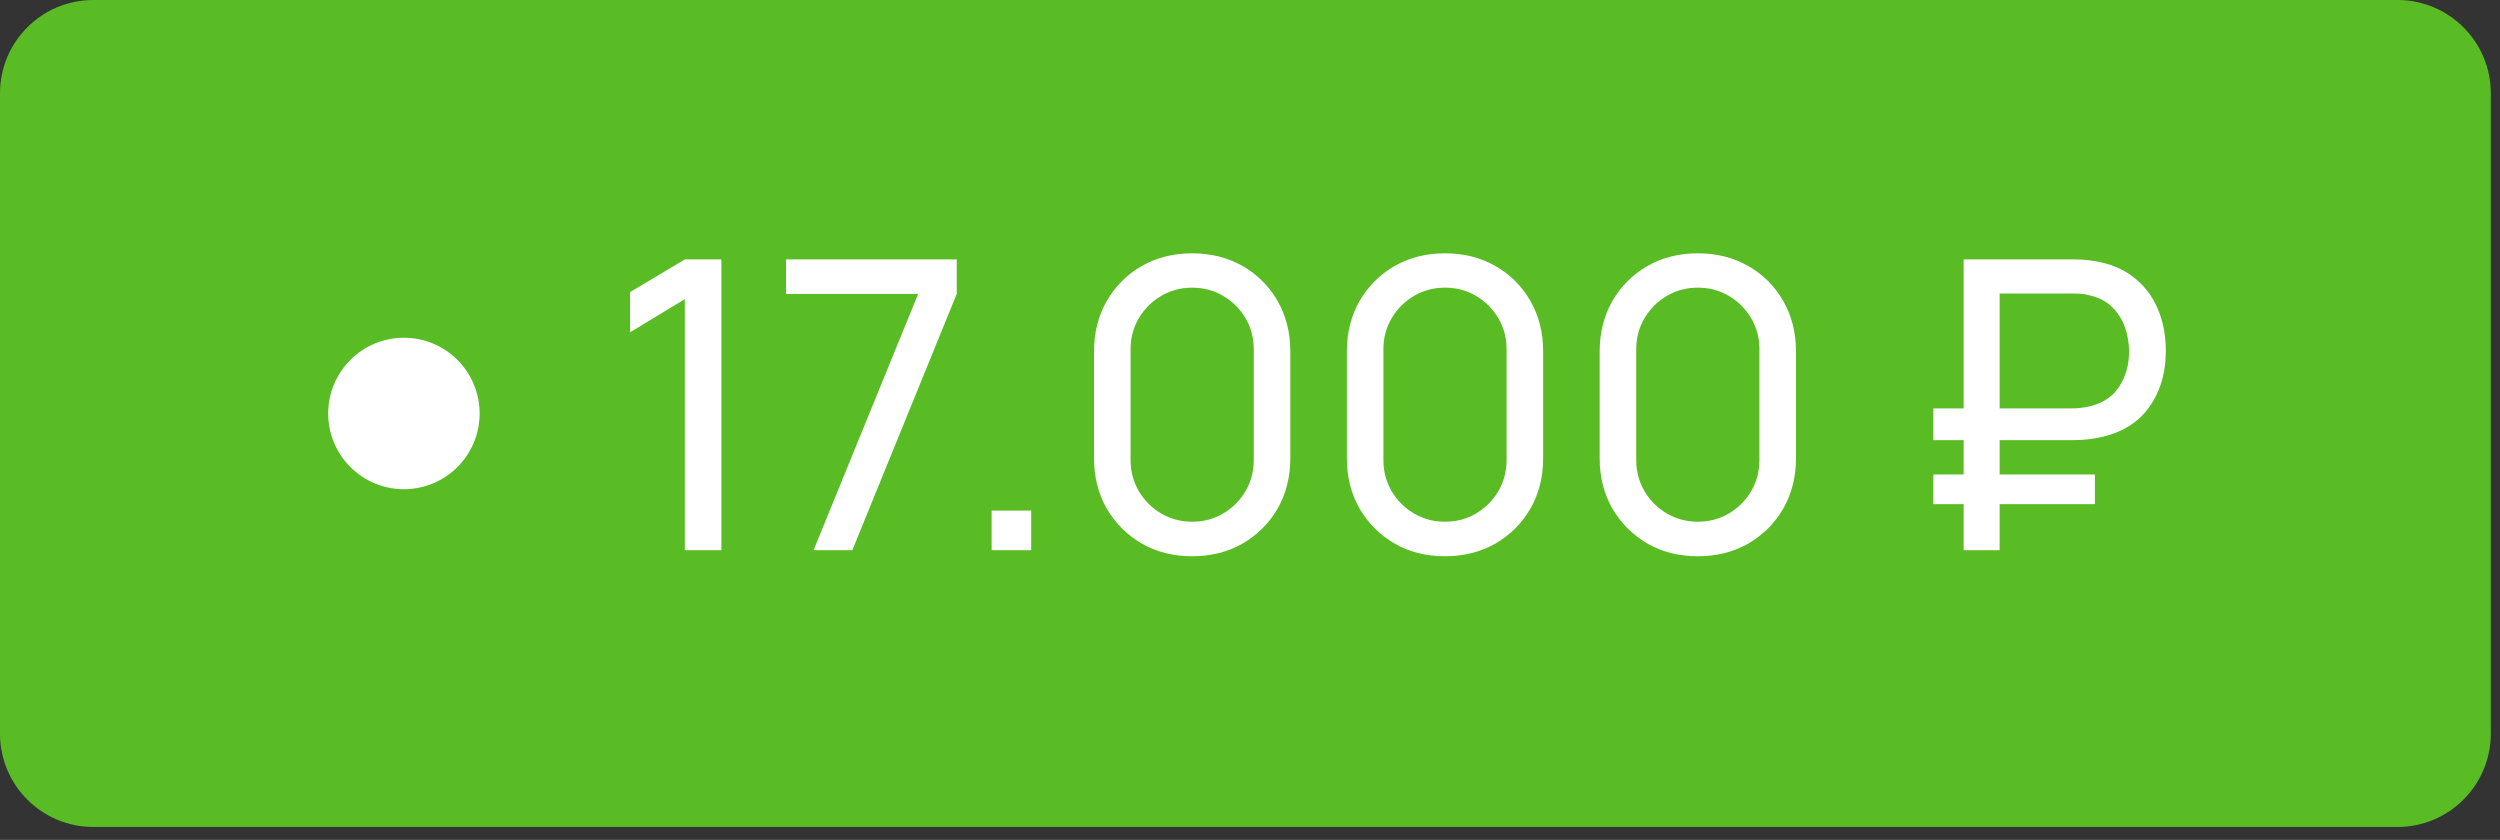
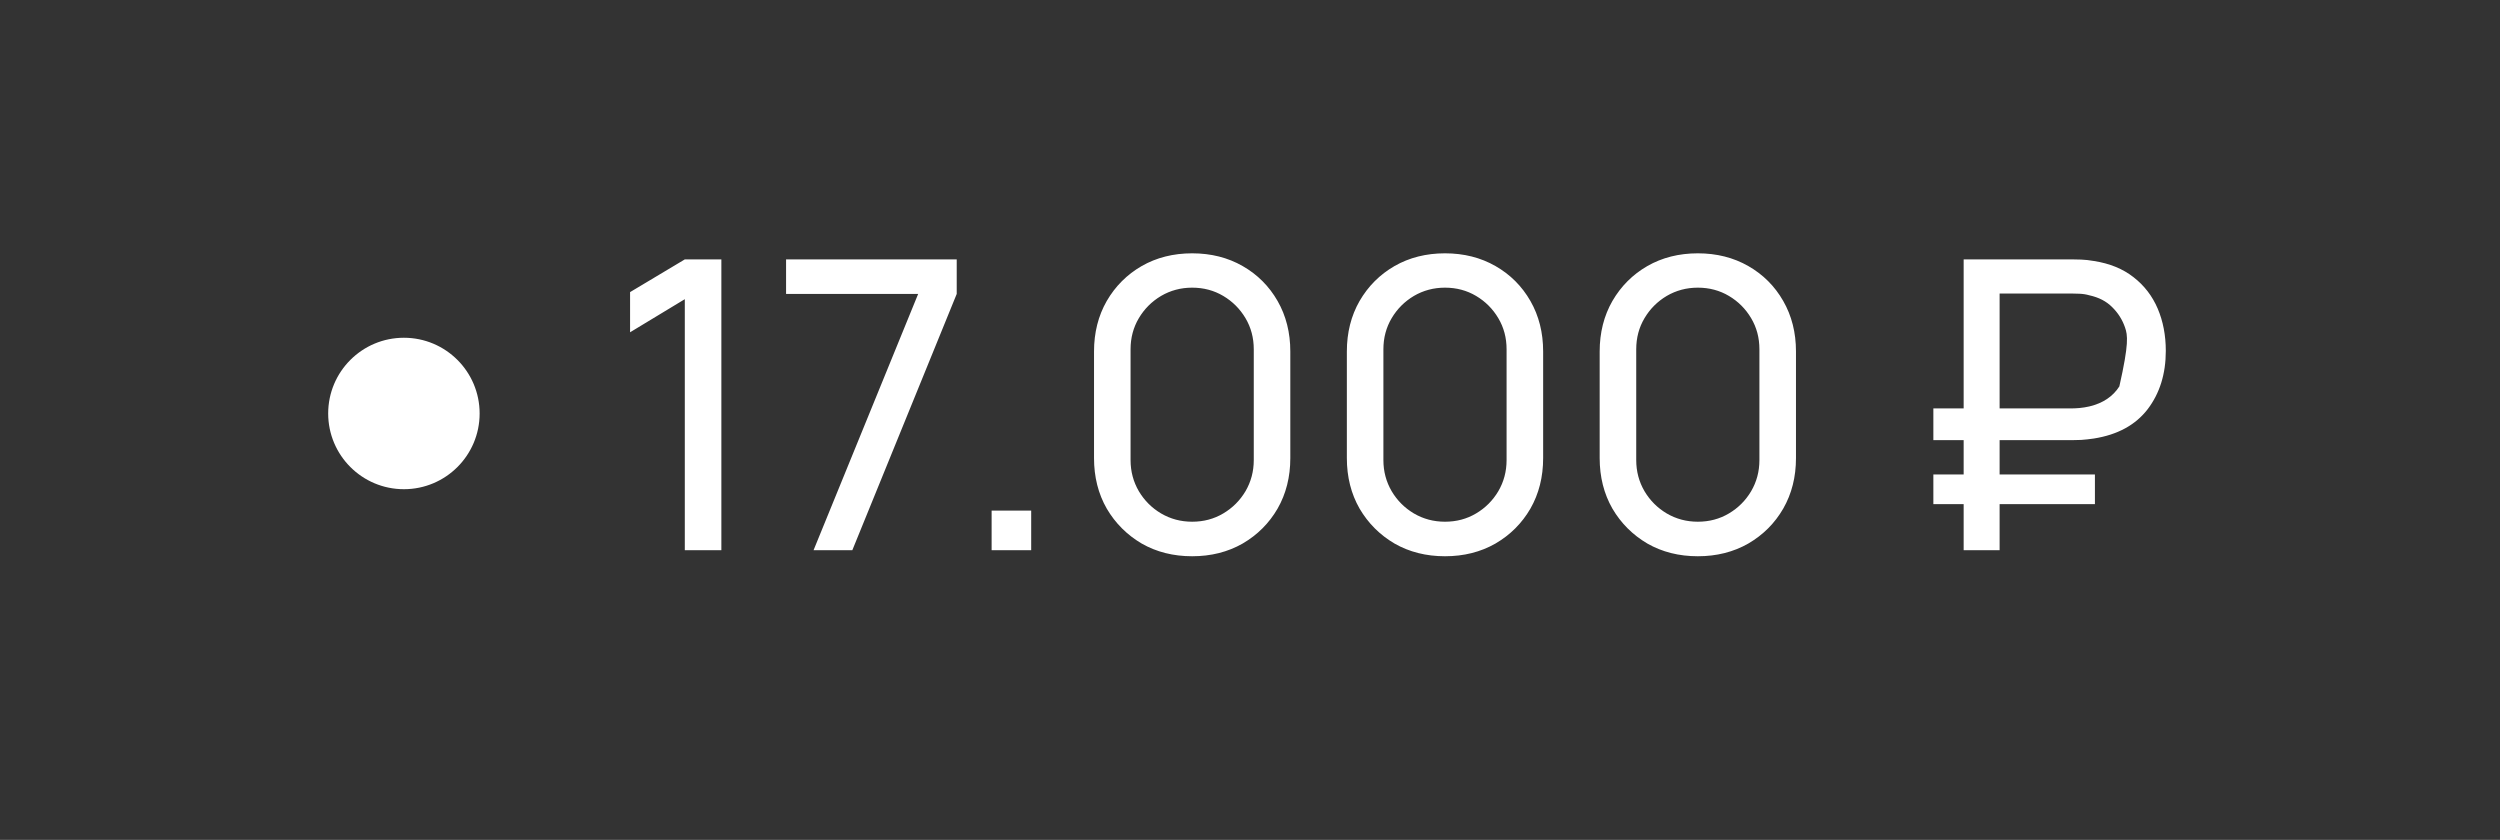
<svg xmlns="http://www.w3.org/2000/svg" width="128" height="43" viewBox="0 0 128 43" fill="none">
  <rect x="0" y="0" width="128" height="43" fill="#333333" stroke="none" />
-   <path d="M0 4.777C0 2.139 2.139 0 4.777 0H122.751C125.39 0 127.529 2.139 127.529 4.777V37.562C127.529 40.201 125.39 42.34 122.751 42.34H4.777C2.139 42.34 0 40.201 0 37.562V4.777Z" fill="#5ABC25" />
  <circle cx="20.68" cy="21.17" r="3.877" fill="white" />
-   <path d="M35.062 28.17V15.318L32.26 17.013V14.956L35.062 13.281H36.934V28.17H35.062ZM41.654 28.17L47.01 15.049H40.247V13.281H48.984V15.049L43.639 28.17H41.654ZM50.771 28.17V26.143H52.797V28.17H50.771ZM61.039 28.48C60.074 28.48 59.212 28.263 58.454 27.829C57.703 27.387 57.106 26.791 56.665 26.04C56.231 25.282 56.014 24.42 56.014 23.455V17.996C56.014 17.031 56.231 16.169 56.665 15.411C57.106 14.652 57.703 14.056 58.454 13.622C59.212 13.188 60.074 12.97 61.039 12.97C62.004 12.97 62.866 13.188 63.624 13.622C64.382 14.056 64.978 14.652 65.413 15.411C65.847 16.169 66.064 17.031 66.064 17.996V23.455C66.064 24.42 65.847 25.282 65.413 26.04C64.978 26.791 64.382 27.387 63.624 27.829C62.866 28.263 62.004 28.48 61.039 28.48ZM61.039 26.712C61.625 26.712 62.156 26.571 62.631 26.288C63.107 26.006 63.486 25.626 63.769 25.151C64.051 24.668 64.193 24.137 64.193 23.558V17.882C64.193 17.296 64.051 16.765 63.769 16.29C63.486 15.814 63.107 15.435 62.631 15.152C62.156 14.87 61.625 14.728 61.039 14.728C60.46 14.728 59.929 14.87 59.447 15.152C58.971 15.435 58.592 15.814 58.309 16.29C58.027 16.765 57.885 17.296 57.885 17.882V23.558C57.885 24.137 58.027 24.668 58.309 25.151C58.592 25.626 58.971 26.006 59.447 26.288C59.929 26.571 60.46 26.712 61.039 26.712ZM73.984 28.48C73.019 28.48 72.157 28.263 71.399 27.829C70.647 27.387 70.051 26.791 69.61 26.04C69.176 25.282 68.959 24.42 68.959 23.455V17.996C68.959 17.031 69.176 16.169 69.61 15.411C70.051 14.652 70.647 14.056 71.399 13.622C72.157 13.188 73.019 12.97 73.984 12.97C74.949 12.97 75.811 13.188 76.569 13.622C77.327 14.056 77.923 14.652 78.358 15.411C78.792 16.169 79.009 17.031 79.009 17.996V23.455C79.009 24.42 78.792 25.282 78.358 26.04C77.923 26.791 77.327 27.387 76.569 27.829C75.811 28.263 74.949 28.48 73.984 28.48ZM73.984 26.712C74.57 26.712 75.1 26.571 75.576 26.288C76.052 26.006 76.431 25.626 76.713 25.151C76.996 24.668 77.137 24.137 77.137 23.558V17.882C77.137 17.296 76.996 16.765 76.713 16.29C76.431 15.814 76.052 15.435 75.576 15.152C75.1 14.87 74.57 14.728 73.984 14.728C73.405 14.728 72.874 14.87 72.391 15.152C71.916 15.435 71.537 15.814 71.254 16.29C70.972 16.765 70.83 17.296 70.83 17.882V23.558C70.83 24.137 70.972 24.668 71.254 25.151C71.537 25.626 71.916 26.006 72.391 26.288C72.874 26.571 73.405 26.712 73.984 26.712ZM86.929 28.48C85.964 28.48 85.102 28.263 84.344 27.829C83.592 27.387 82.996 26.791 82.555 26.04C82.121 25.282 81.903 24.42 81.903 23.455V17.996C81.903 17.031 82.121 16.169 82.555 15.411C82.996 14.652 83.592 14.056 84.344 13.622C85.102 13.188 85.964 12.97 86.929 12.97C87.894 12.97 88.755 13.188 89.514 13.622C90.272 14.056 90.868 14.652 91.302 15.411C91.737 16.169 91.954 17.031 91.954 17.996V23.455C91.954 24.42 91.737 25.282 91.302 26.04C90.868 26.791 90.272 27.387 89.514 27.829C88.755 28.263 87.894 28.48 86.929 28.48ZM86.929 26.712C87.515 26.712 88.045 26.571 88.521 26.288C88.997 26.006 89.376 25.626 89.658 25.151C89.941 24.668 90.082 24.137 90.082 23.558V17.882C90.082 17.296 89.941 16.765 89.658 16.29C89.376 15.814 88.997 15.435 88.521 15.152C88.045 14.87 87.515 14.728 86.929 14.728C86.35 14.728 85.819 14.87 85.336 15.152C84.861 15.435 84.482 15.814 84.199 16.29C83.916 16.765 83.775 17.296 83.775 17.882V23.558C83.775 24.137 83.916 24.668 84.199 25.151C84.482 25.626 84.861 26.006 85.336 26.288C85.819 26.571 86.35 26.712 86.929 26.712ZM98.988 22.535V20.911H106.05C106.168 20.911 106.305 20.904 106.464 20.891C106.629 20.877 106.802 20.849 106.981 20.808C107.67 20.643 108.18 20.301 108.511 19.784C108.842 19.267 109.008 18.675 109.008 18.006C109.008 17.579 108.939 17.165 108.801 16.765C108.663 16.365 108.442 16.017 108.139 15.721C107.843 15.425 107.457 15.225 106.981 15.121C106.815 15.073 106.643 15.045 106.464 15.039C106.292 15.032 106.154 15.028 106.05 15.028H101.863V13.281H106.112C106.216 13.281 106.364 13.284 106.557 13.291C106.757 13.298 106.974 13.322 107.208 13.363C108.015 13.488 108.69 13.763 109.235 14.191C109.786 14.618 110.2 15.156 110.476 15.804C110.751 16.452 110.889 17.172 110.889 17.965C110.889 19.143 110.579 20.139 109.959 20.953C109.338 21.759 108.422 22.259 107.208 22.452C106.974 22.486 106.757 22.511 106.557 22.524C106.364 22.531 106.216 22.535 106.112 22.535H98.988ZM98.988 25.812V24.293H107.26V25.812H98.988ZM100.539 28.17V13.281H102.38V28.17H100.539Z" fill="white" />
+   <path d="M35.062 28.17V15.318L32.26 17.013V14.956L35.062 13.281H36.934V28.17H35.062ZM41.654 28.17L47.01 15.049H40.247V13.281H48.984V15.049L43.639 28.17H41.654ZM50.771 28.17V26.143H52.797V28.17H50.771ZM61.039 28.48C60.074 28.48 59.212 28.263 58.454 27.829C57.703 27.387 57.106 26.791 56.665 26.04C56.231 25.282 56.014 24.42 56.014 23.455V17.996C56.014 17.031 56.231 16.169 56.665 15.411C57.106 14.652 57.703 14.056 58.454 13.622C59.212 13.188 60.074 12.97 61.039 12.97C62.004 12.97 62.866 13.188 63.624 13.622C64.382 14.056 64.978 14.652 65.413 15.411C65.847 16.169 66.064 17.031 66.064 17.996V23.455C66.064 24.42 65.847 25.282 65.413 26.04C64.978 26.791 64.382 27.387 63.624 27.829C62.866 28.263 62.004 28.48 61.039 28.48ZM61.039 26.712C61.625 26.712 62.156 26.571 62.631 26.288C63.107 26.006 63.486 25.626 63.769 25.151C64.051 24.668 64.193 24.137 64.193 23.558V17.882C64.193 17.296 64.051 16.765 63.769 16.29C63.486 15.814 63.107 15.435 62.631 15.152C62.156 14.87 61.625 14.728 61.039 14.728C60.46 14.728 59.929 14.87 59.447 15.152C58.971 15.435 58.592 15.814 58.309 16.29C58.027 16.765 57.885 17.296 57.885 17.882V23.558C57.885 24.137 58.027 24.668 58.309 25.151C58.592 25.626 58.971 26.006 59.447 26.288C59.929 26.571 60.46 26.712 61.039 26.712ZM73.984 28.48C73.019 28.48 72.157 28.263 71.399 27.829C70.647 27.387 70.051 26.791 69.61 26.04C69.176 25.282 68.959 24.42 68.959 23.455V17.996C68.959 17.031 69.176 16.169 69.61 15.411C70.051 14.652 70.647 14.056 71.399 13.622C72.157 13.188 73.019 12.97 73.984 12.97C74.949 12.97 75.811 13.188 76.569 13.622C77.327 14.056 77.923 14.652 78.358 15.411C78.792 16.169 79.009 17.031 79.009 17.996V23.455C79.009 24.42 78.792 25.282 78.358 26.04C77.923 26.791 77.327 27.387 76.569 27.829C75.811 28.263 74.949 28.48 73.984 28.48ZM73.984 26.712C74.57 26.712 75.1 26.571 75.576 26.288C76.052 26.006 76.431 25.626 76.713 25.151C76.996 24.668 77.137 24.137 77.137 23.558V17.882C77.137 17.296 76.996 16.765 76.713 16.29C76.431 15.814 76.052 15.435 75.576 15.152C75.1 14.87 74.57 14.728 73.984 14.728C73.405 14.728 72.874 14.87 72.391 15.152C71.916 15.435 71.537 15.814 71.254 16.29C70.972 16.765 70.83 17.296 70.83 17.882V23.558C70.83 24.137 70.972 24.668 71.254 25.151C71.537 25.626 71.916 26.006 72.391 26.288C72.874 26.571 73.405 26.712 73.984 26.712ZM86.929 28.48C85.964 28.48 85.102 28.263 84.344 27.829C83.592 27.387 82.996 26.791 82.555 26.04C82.121 25.282 81.903 24.42 81.903 23.455V17.996C81.903 17.031 82.121 16.169 82.555 15.411C82.996 14.652 83.592 14.056 84.344 13.622C85.102 13.188 85.964 12.97 86.929 12.97C87.894 12.97 88.755 13.188 89.514 13.622C90.272 14.056 90.868 14.652 91.302 15.411C91.737 16.169 91.954 17.031 91.954 17.996V23.455C91.954 24.42 91.737 25.282 91.302 26.04C90.868 26.791 90.272 27.387 89.514 27.829C88.755 28.263 87.894 28.48 86.929 28.48ZM86.929 26.712C87.515 26.712 88.045 26.571 88.521 26.288C88.997 26.006 89.376 25.626 89.658 25.151C89.941 24.668 90.082 24.137 90.082 23.558V17.882C90.082 17.296 89.941 16.765 89.658 16.29C89.376 15.814 88.997 15.435 88.521 15.152C88.045 14.87 87.515 14.728 86.929 14.728C86.35 14.728 85.819 14.87 85.336 15.152C84.861 15.435 84.482 15.814 84.199 16.29C83.916 16.765 83.775 17.296 83.775 17.882V23.558C83.775 24.137 83.916 24.668 84.199 25.151C84.482 25.626 84.861 26.006 85.336 26.288C85.819 26.571 86.35 26.712 86.929 26.712ZM98.988 22.535V20.911H106.05C106.168 20.911 106.305 20.904 106.464 20.891C106.629 20.877 106.802 20.849 106.981 20.808C107.67 20.643 108.18 20.301 108.511 19.784C109.008 17.579 108.939 17.165 108.801 16.765C108.663 16.365 108.442 16.017 108.139 15.721C107.843 15.425 107.457 15.225 106.981 15.121C106.815 15.073 106.643 15.045 106.464 15.039C106.292 15.032 106.154 15.028 106.05 15.028H101.863V13.281H106.112C106.216 13.281 106.364 13.284 106.557 13.291C106.757 13.298 106.974 13.322 107.208 13.363C108.015 13.488 108.69 13.763 109.235 14.191C109.786 14.618 110.2 15.156 110.476 15.804C110.751 16.452 110.889 17.172 110.889 17.965C110.889 19.143 110.579 20.139 109.959 20.953C109.338 21.759 108.422 22.259 107.208 22.452C106.974 22.486 106.757 22.511 106.557 22.524C106.364 22.531 106.216 22.535 106.112 22.535H98.988ZM98.988 25.812V24.293H107.26V25.812H98.988ZM100.539 28.17V13.281H102.38V28.17H100.539Z" fill="white" />
</svg>